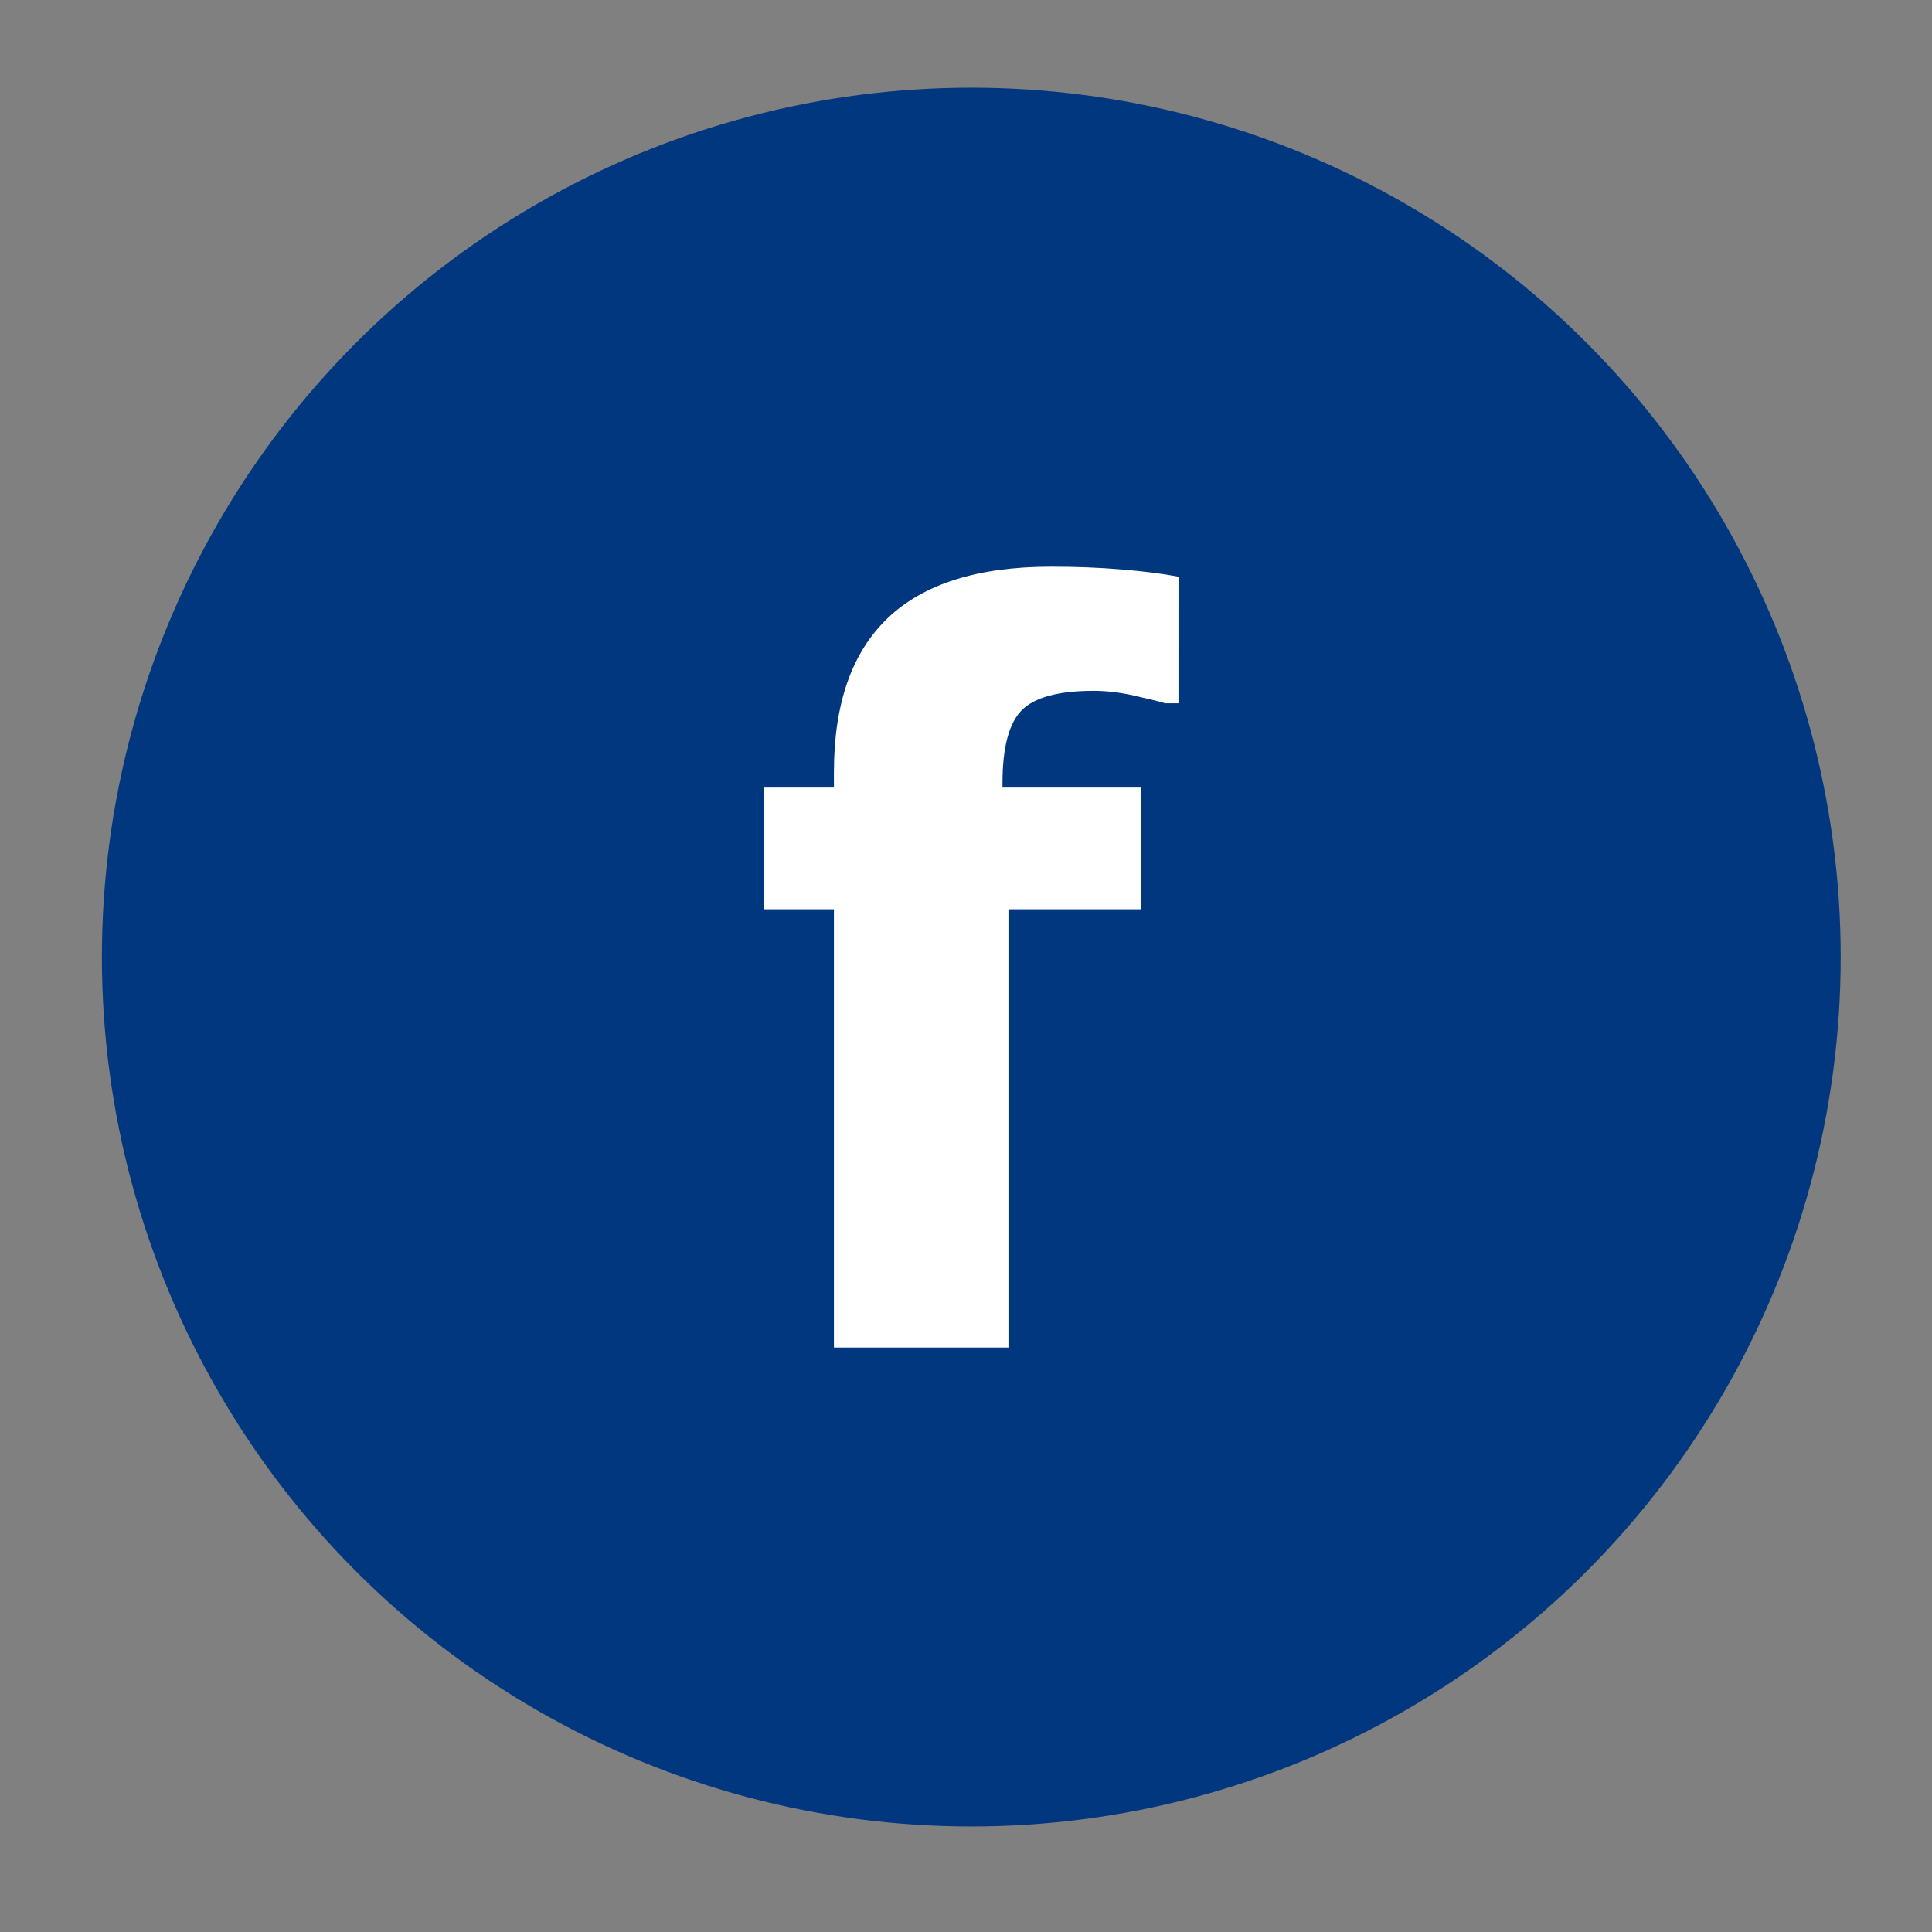
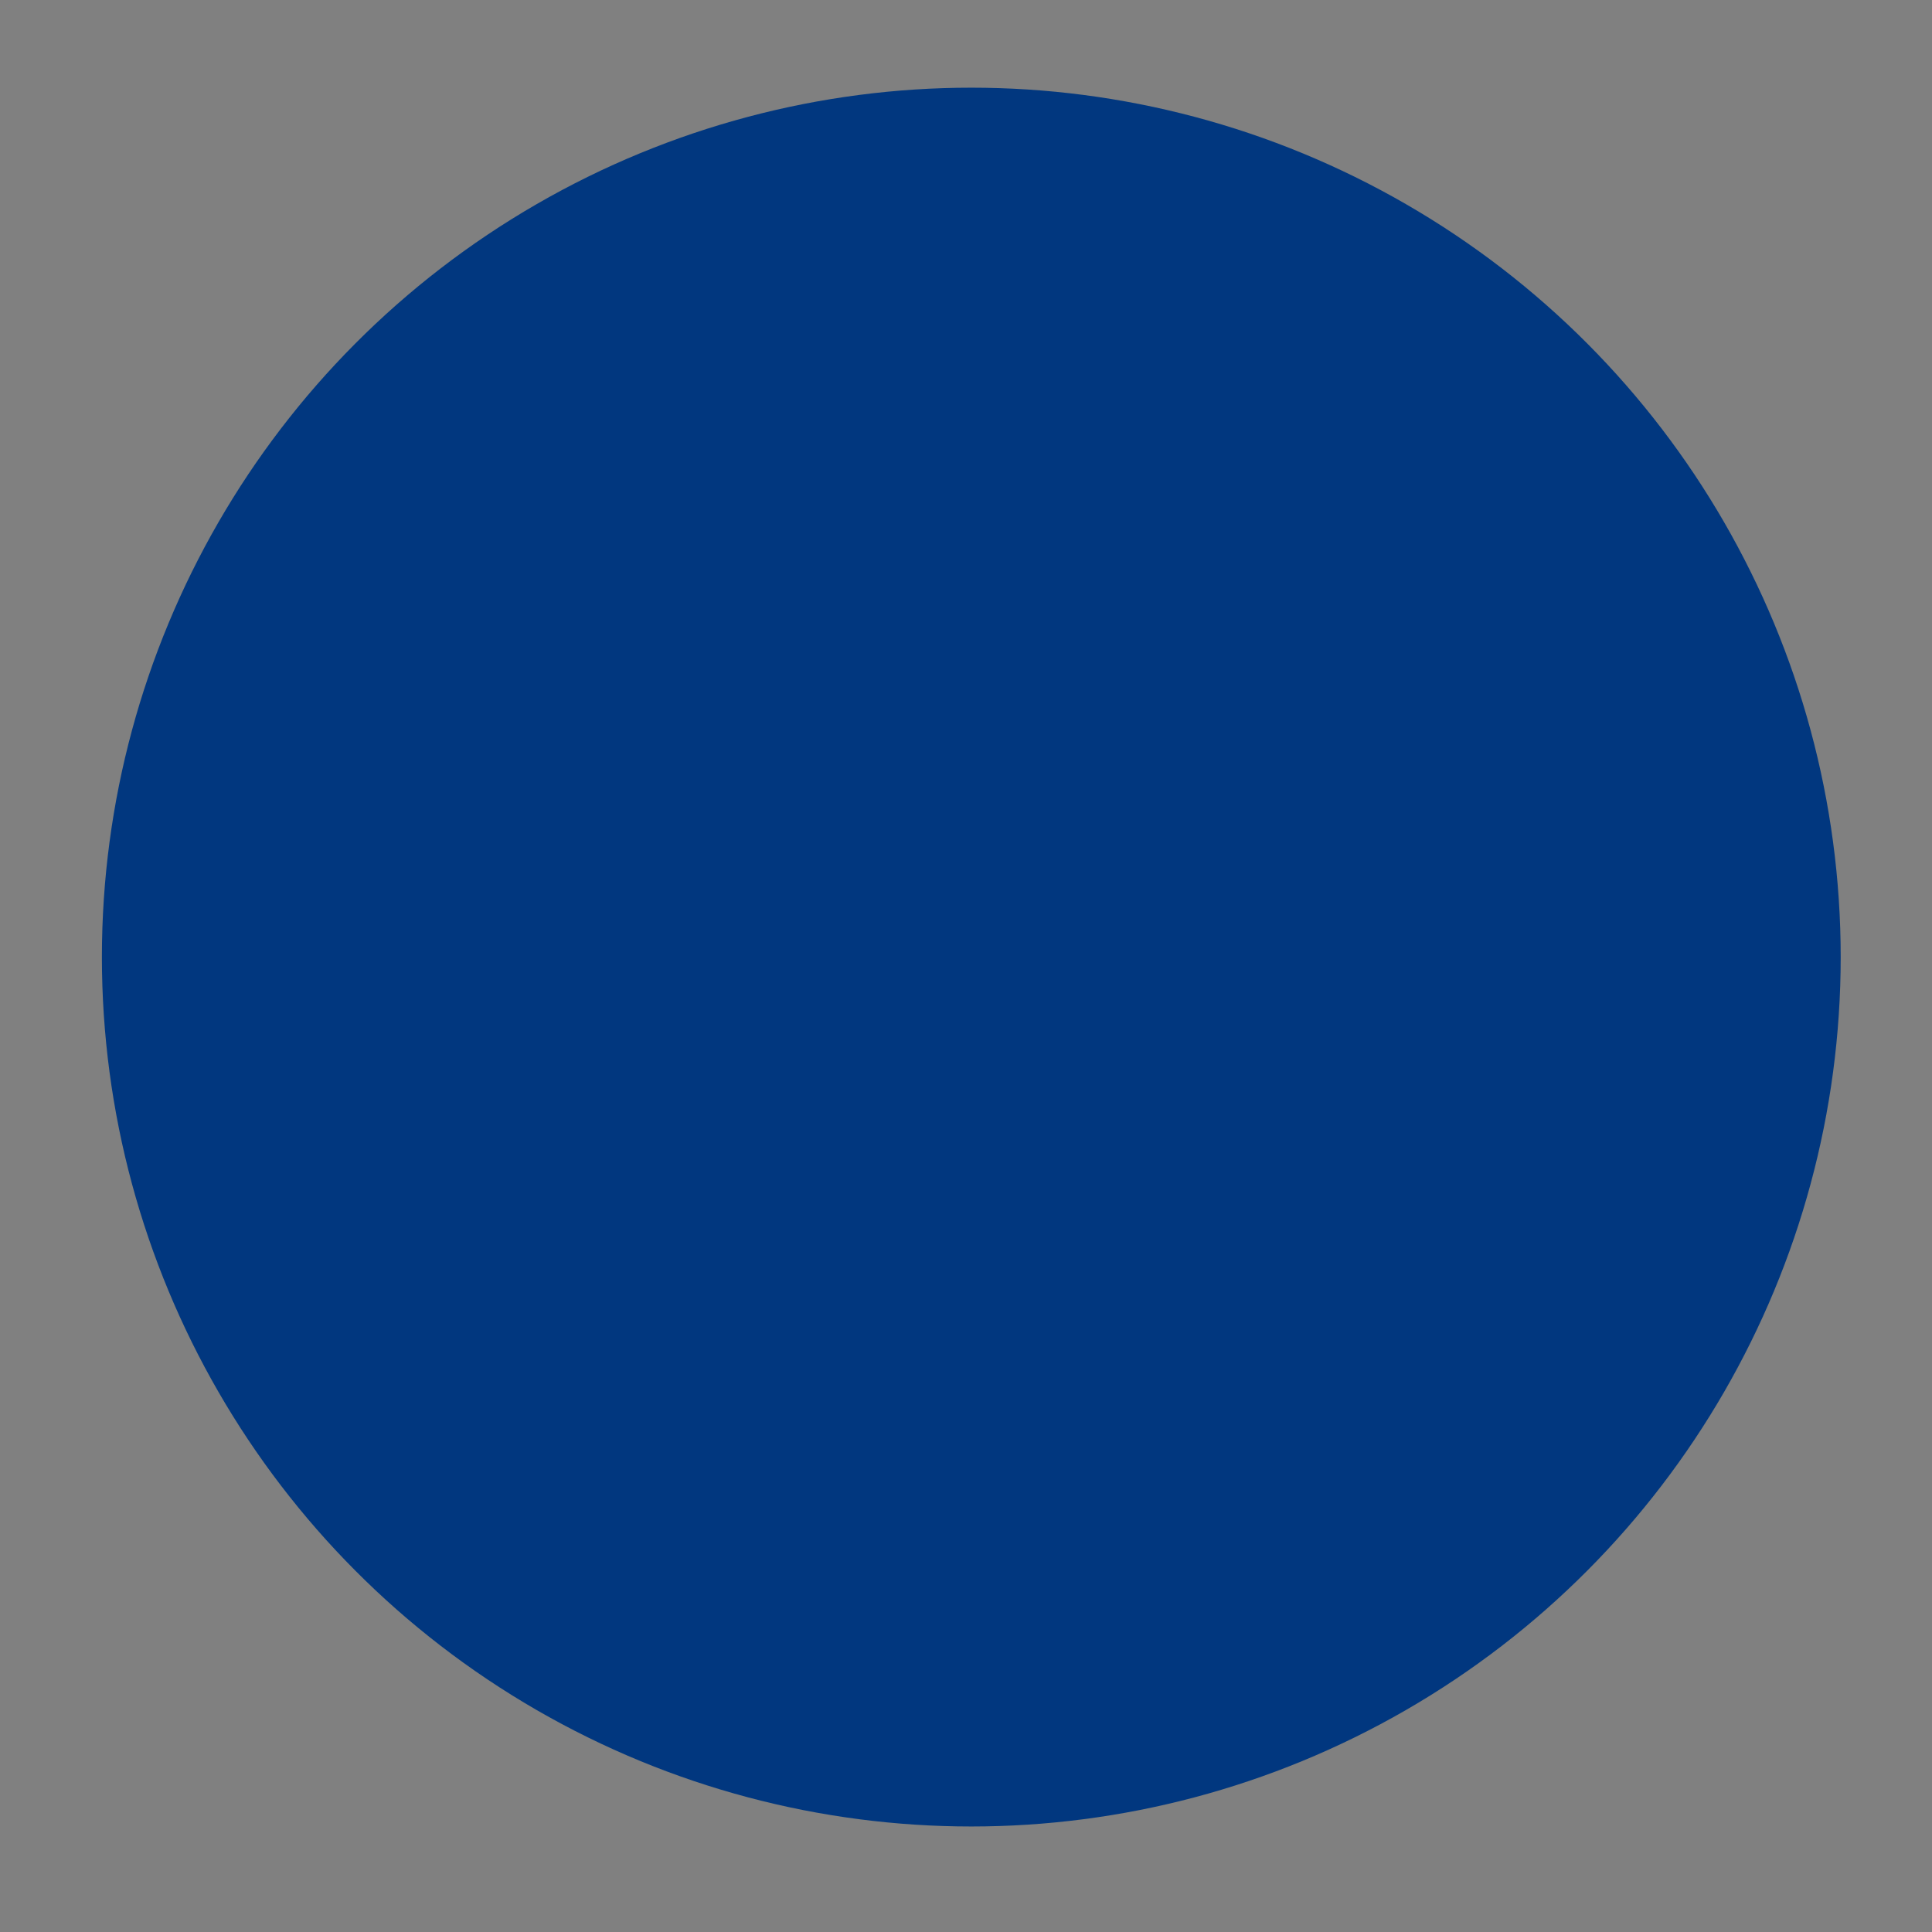
<svg xmlns="http://www.w3.org/2000/svg" version="1.1" id="レイヤー_1" x="0px" y="0px" width="70px" height="70px" viewBox="0 0 70 70" style="enable-background:new 0 0 70 70;" xml:space="preserve">
  <rect x="0" y="0" width="70" height="70" fill="#808080" stroke="none" />
  <g>
    <circle style="fill:#01377F;" cx="35.192" cy="34.677" r="31.5" />
    <g>
-       <path style="fill:#FFFFFF;" d="M42.698,25.481h-0.487c-0.241-0.072-0.617-0.166-1.129-0.28s-0.997-0.171-1.454-0.171    c-1.277,0-2.147,0.235-2.61,0.705c-0.464,0.47-0.696,1.349-0.696,2.638v0.163h5.022v4.408h-4.806v15.88h-6.323v-15.88h-2.529    v-4.408h2.529v-0.56c0-2.481,0.65-4.342,1.951-5.583c1.301-1.24,3.27-1.861,5.908-1.861c0.915,0,1.771,0.033,2.565,0.1    c0.795,0.066,1.481,0.153,2.06,0.262L42.698,25.481L42.698,25.481z" />
-     </g>
+       </g>
  </g>
</svg>